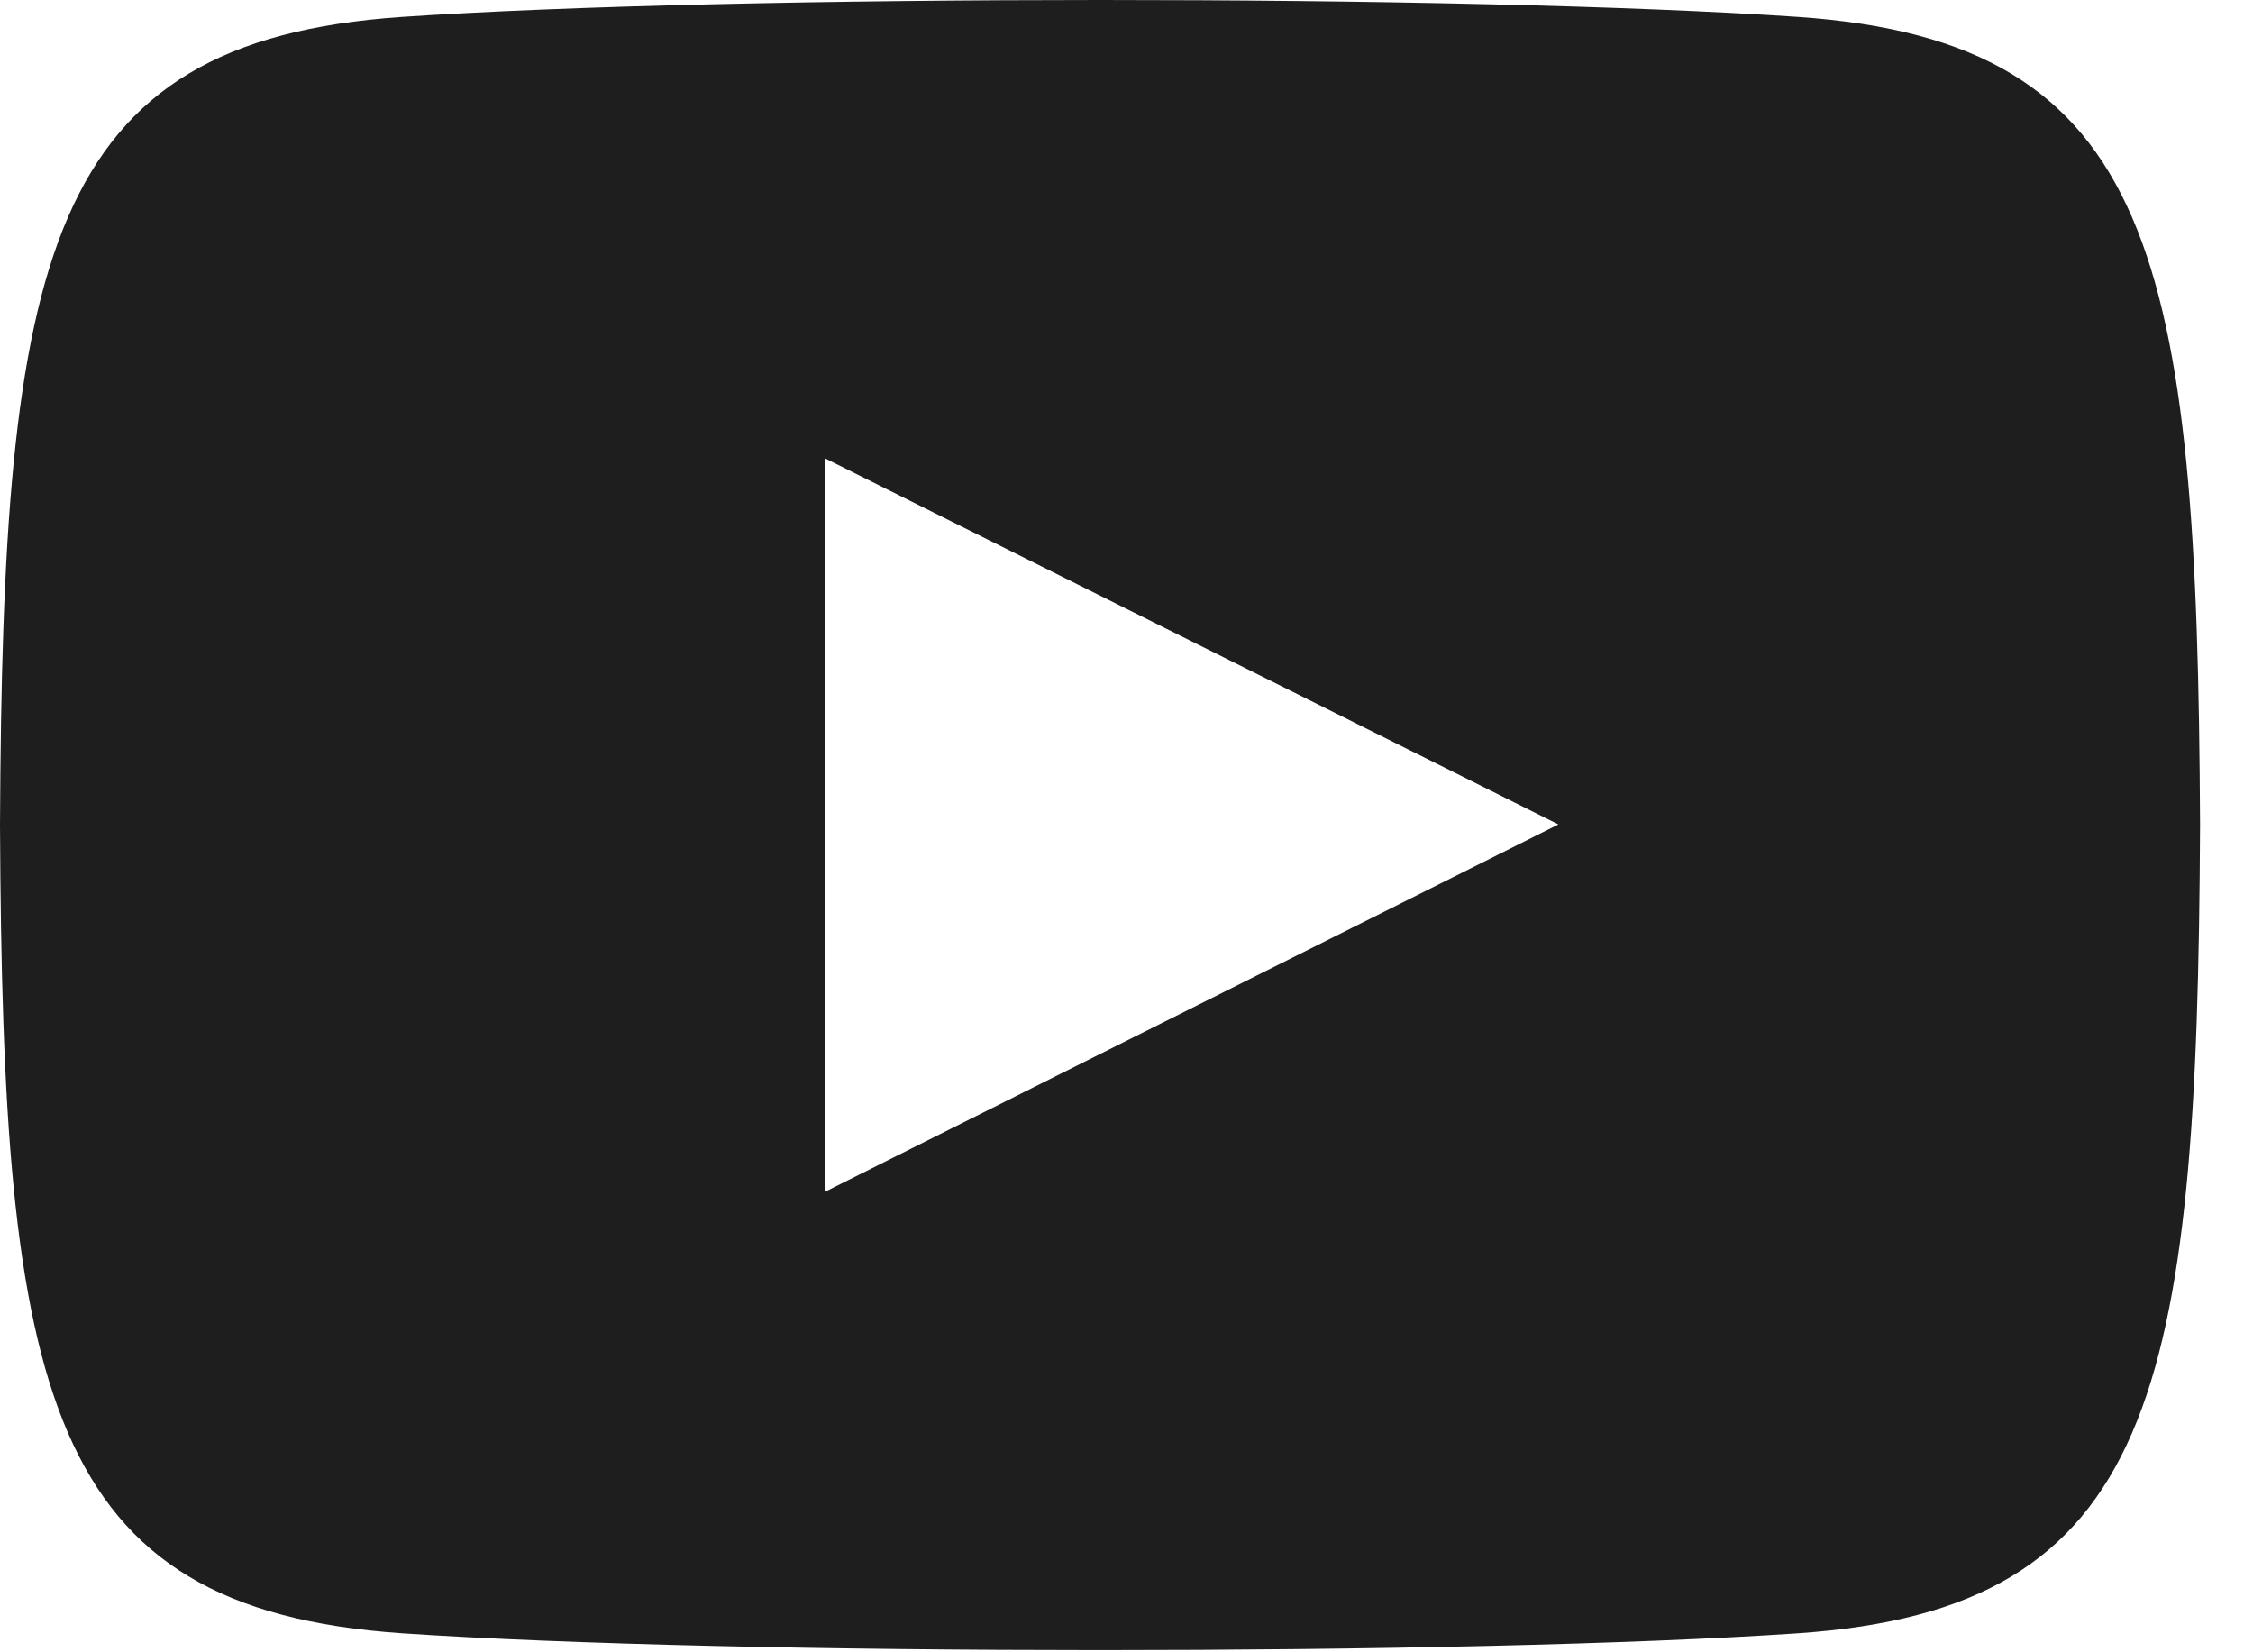
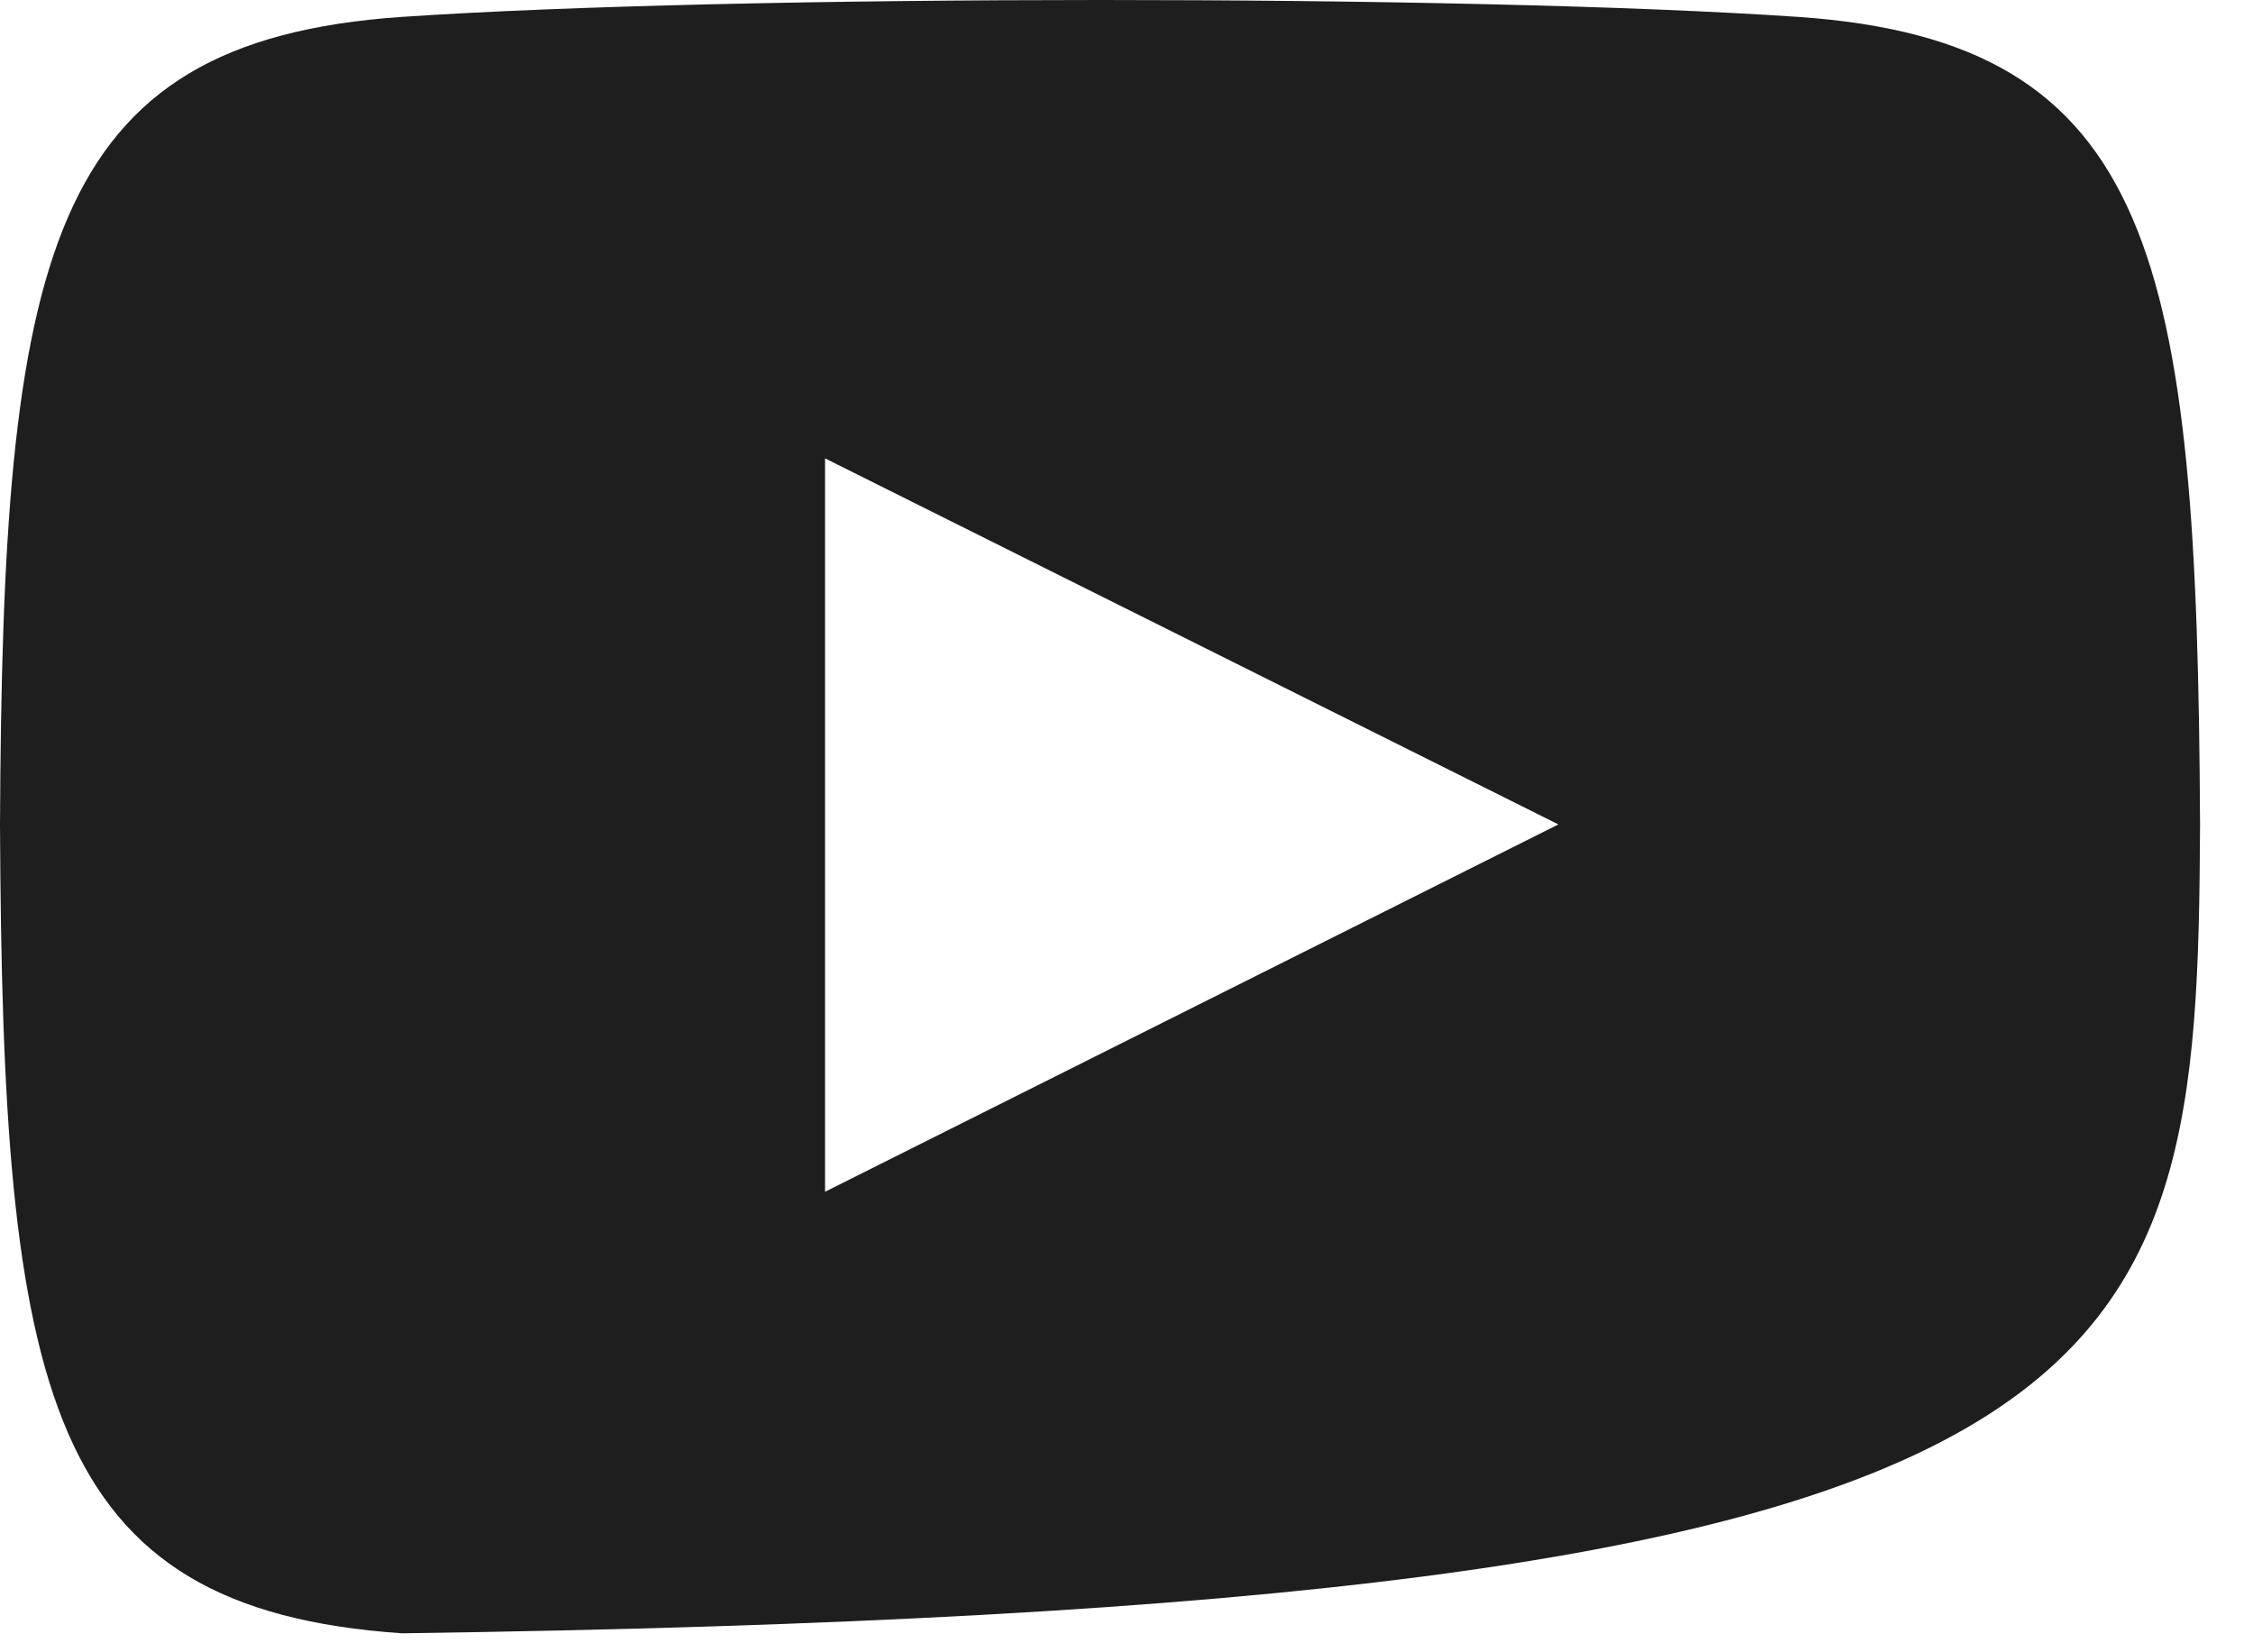
<svg xmlns="http://www.w3.org/2000/svg" width="30" height="22" viewBox="0 0 30 22" fill="none">
-   <path d="M23.942 0.225C19.543 -0.076 9.745 -0.074 5.352 0.225C0.596 0.549 0.035 3.423 0 10.986C0.035 18.535 0.591 21.421 5.352 21.747C9.747 22.046 19.543 22.047 23.942 21.747C28.699 21.422 29.259 18.549 29.295 10.986C29.259 3.436 28.704 0.551 23.942 0.225ZM10.986 15.868V6.103L20.751 10.977L10.986 15.868Z" fill="#1E1E1E" />
+   <path d="M23.942 0.225C19.543 -0.076 9.745 -0.074 5.352 0.225C0.596 0.549 0.035 3.423 0 10.986C0.035 18.535 0.591 21.421 5.352 21.747C28.699 21.422 29.259 18.549 29.295 10.986C29.259 3.436 28.704 0.551 23.942 0.225ZM10.986 15.868V6.103L20.751 10.977L10.986 15.868Z" fill="#1E1E1E" />
</svg>